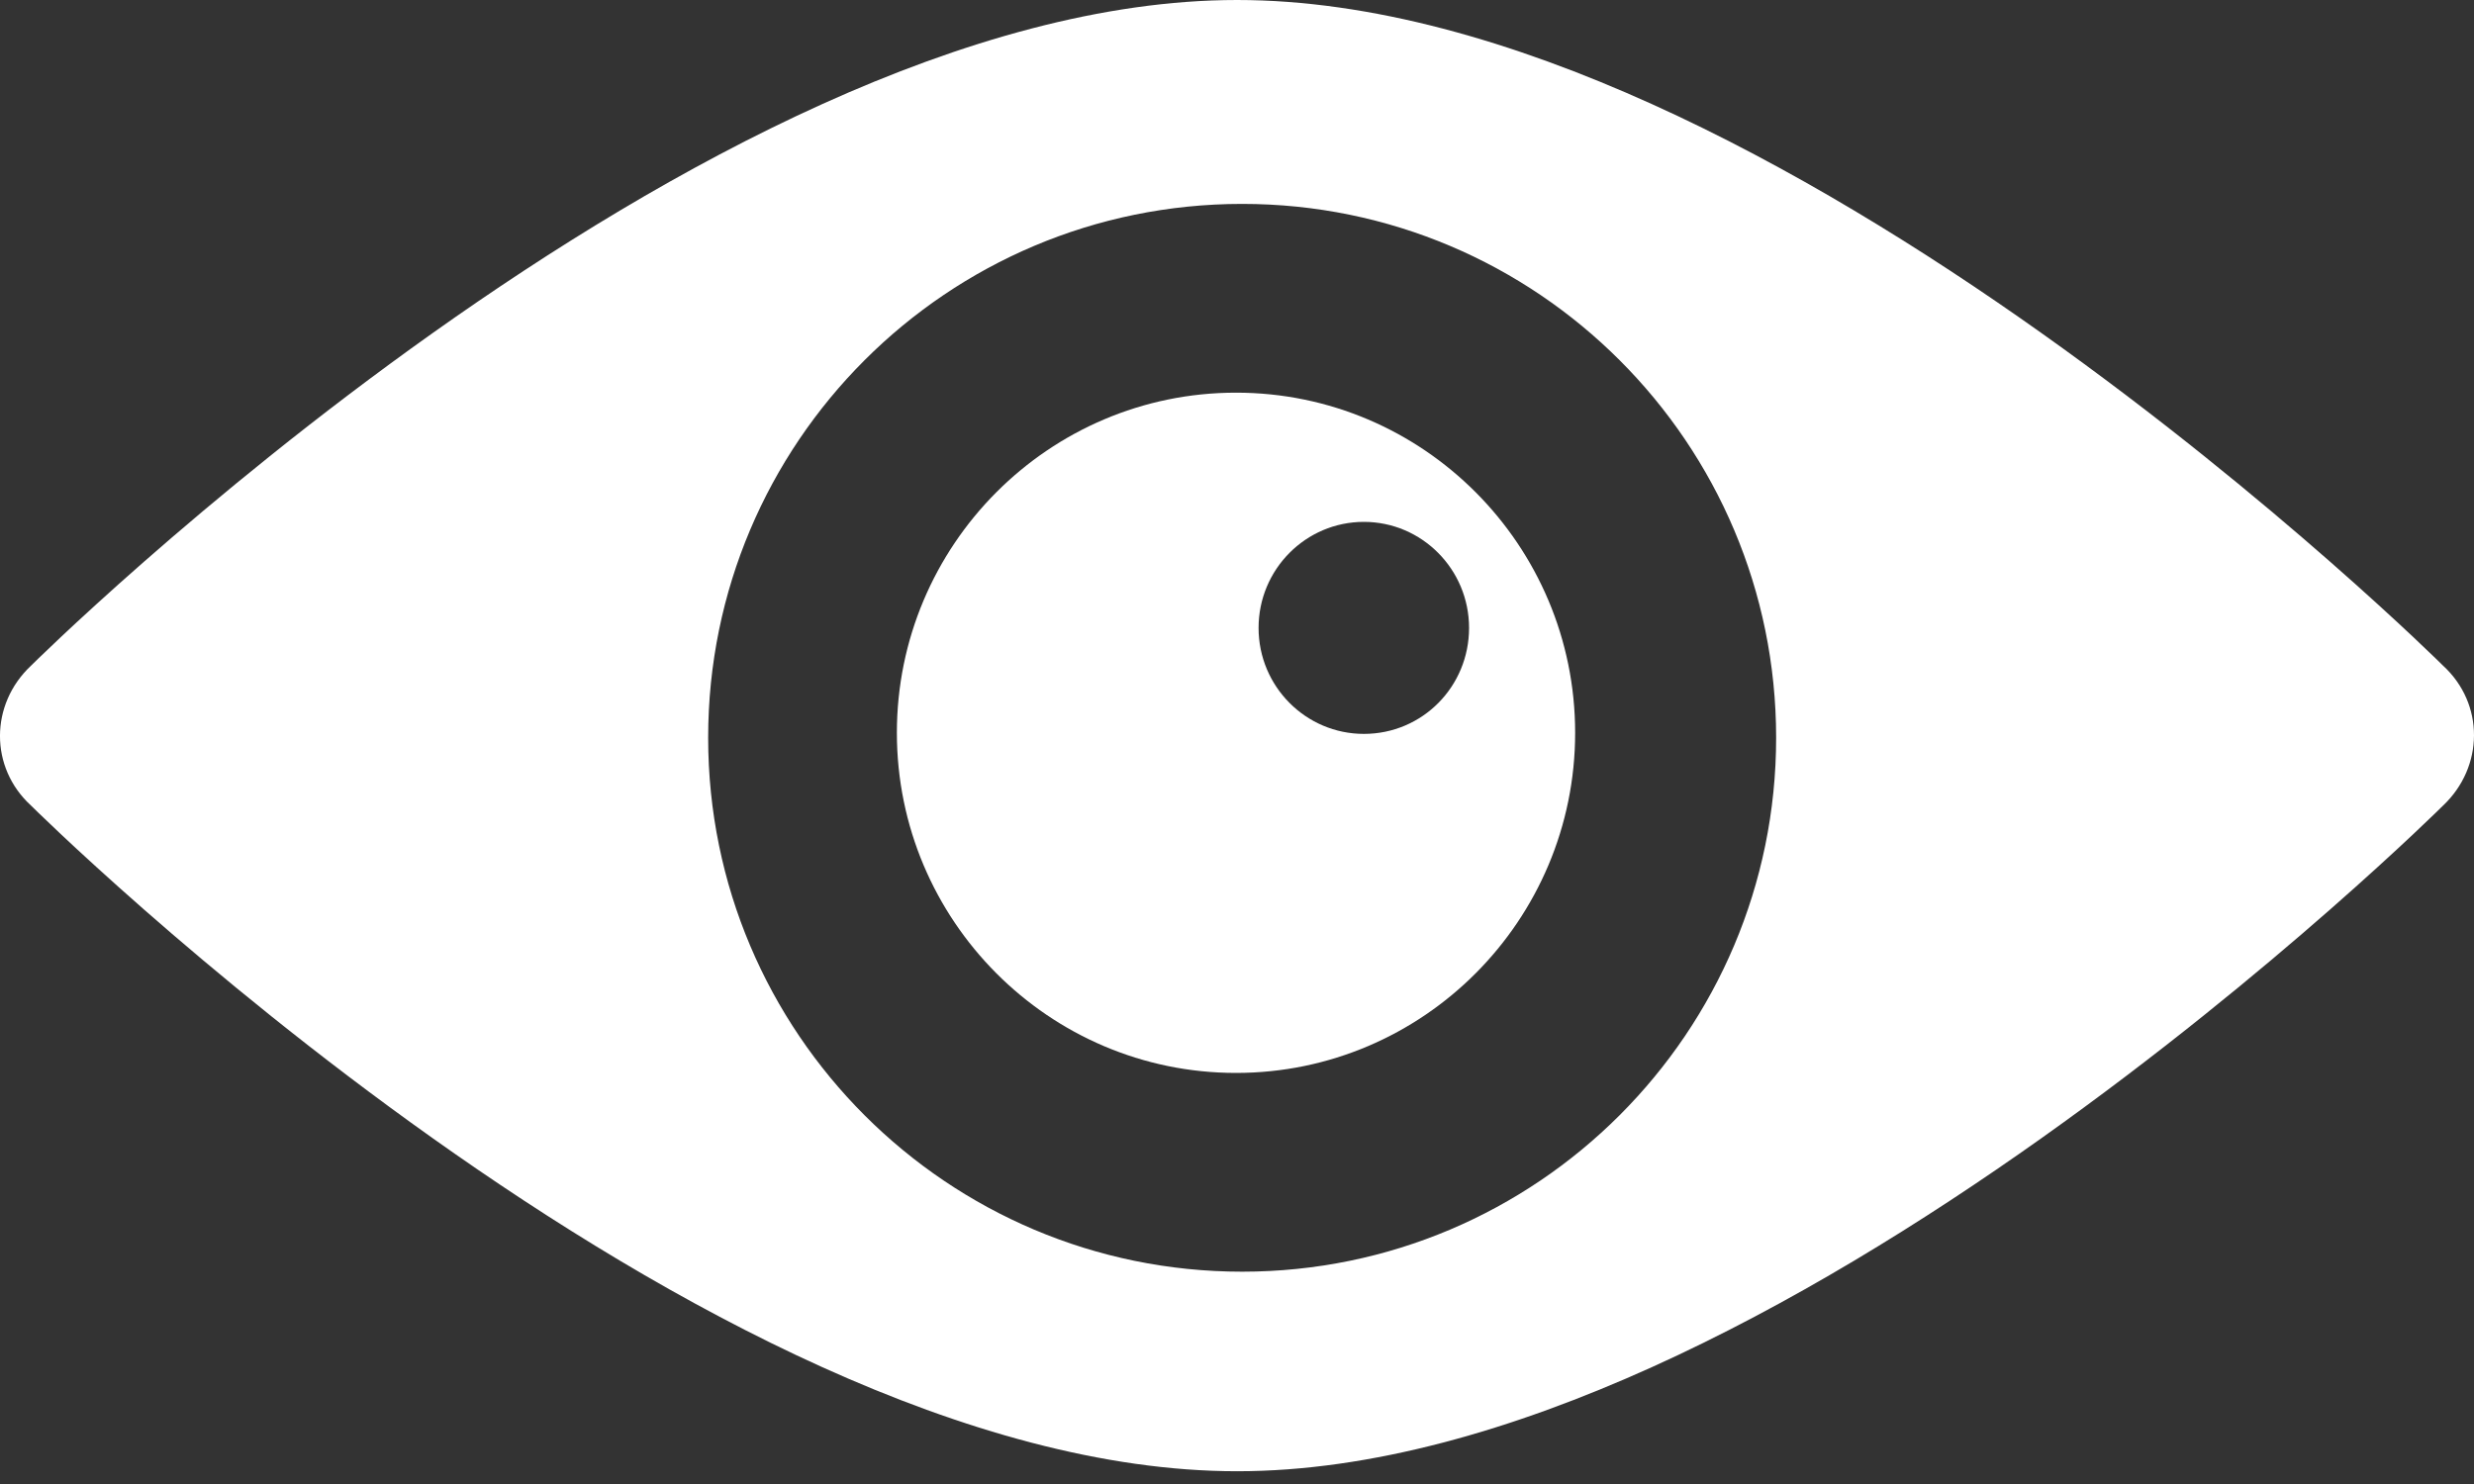
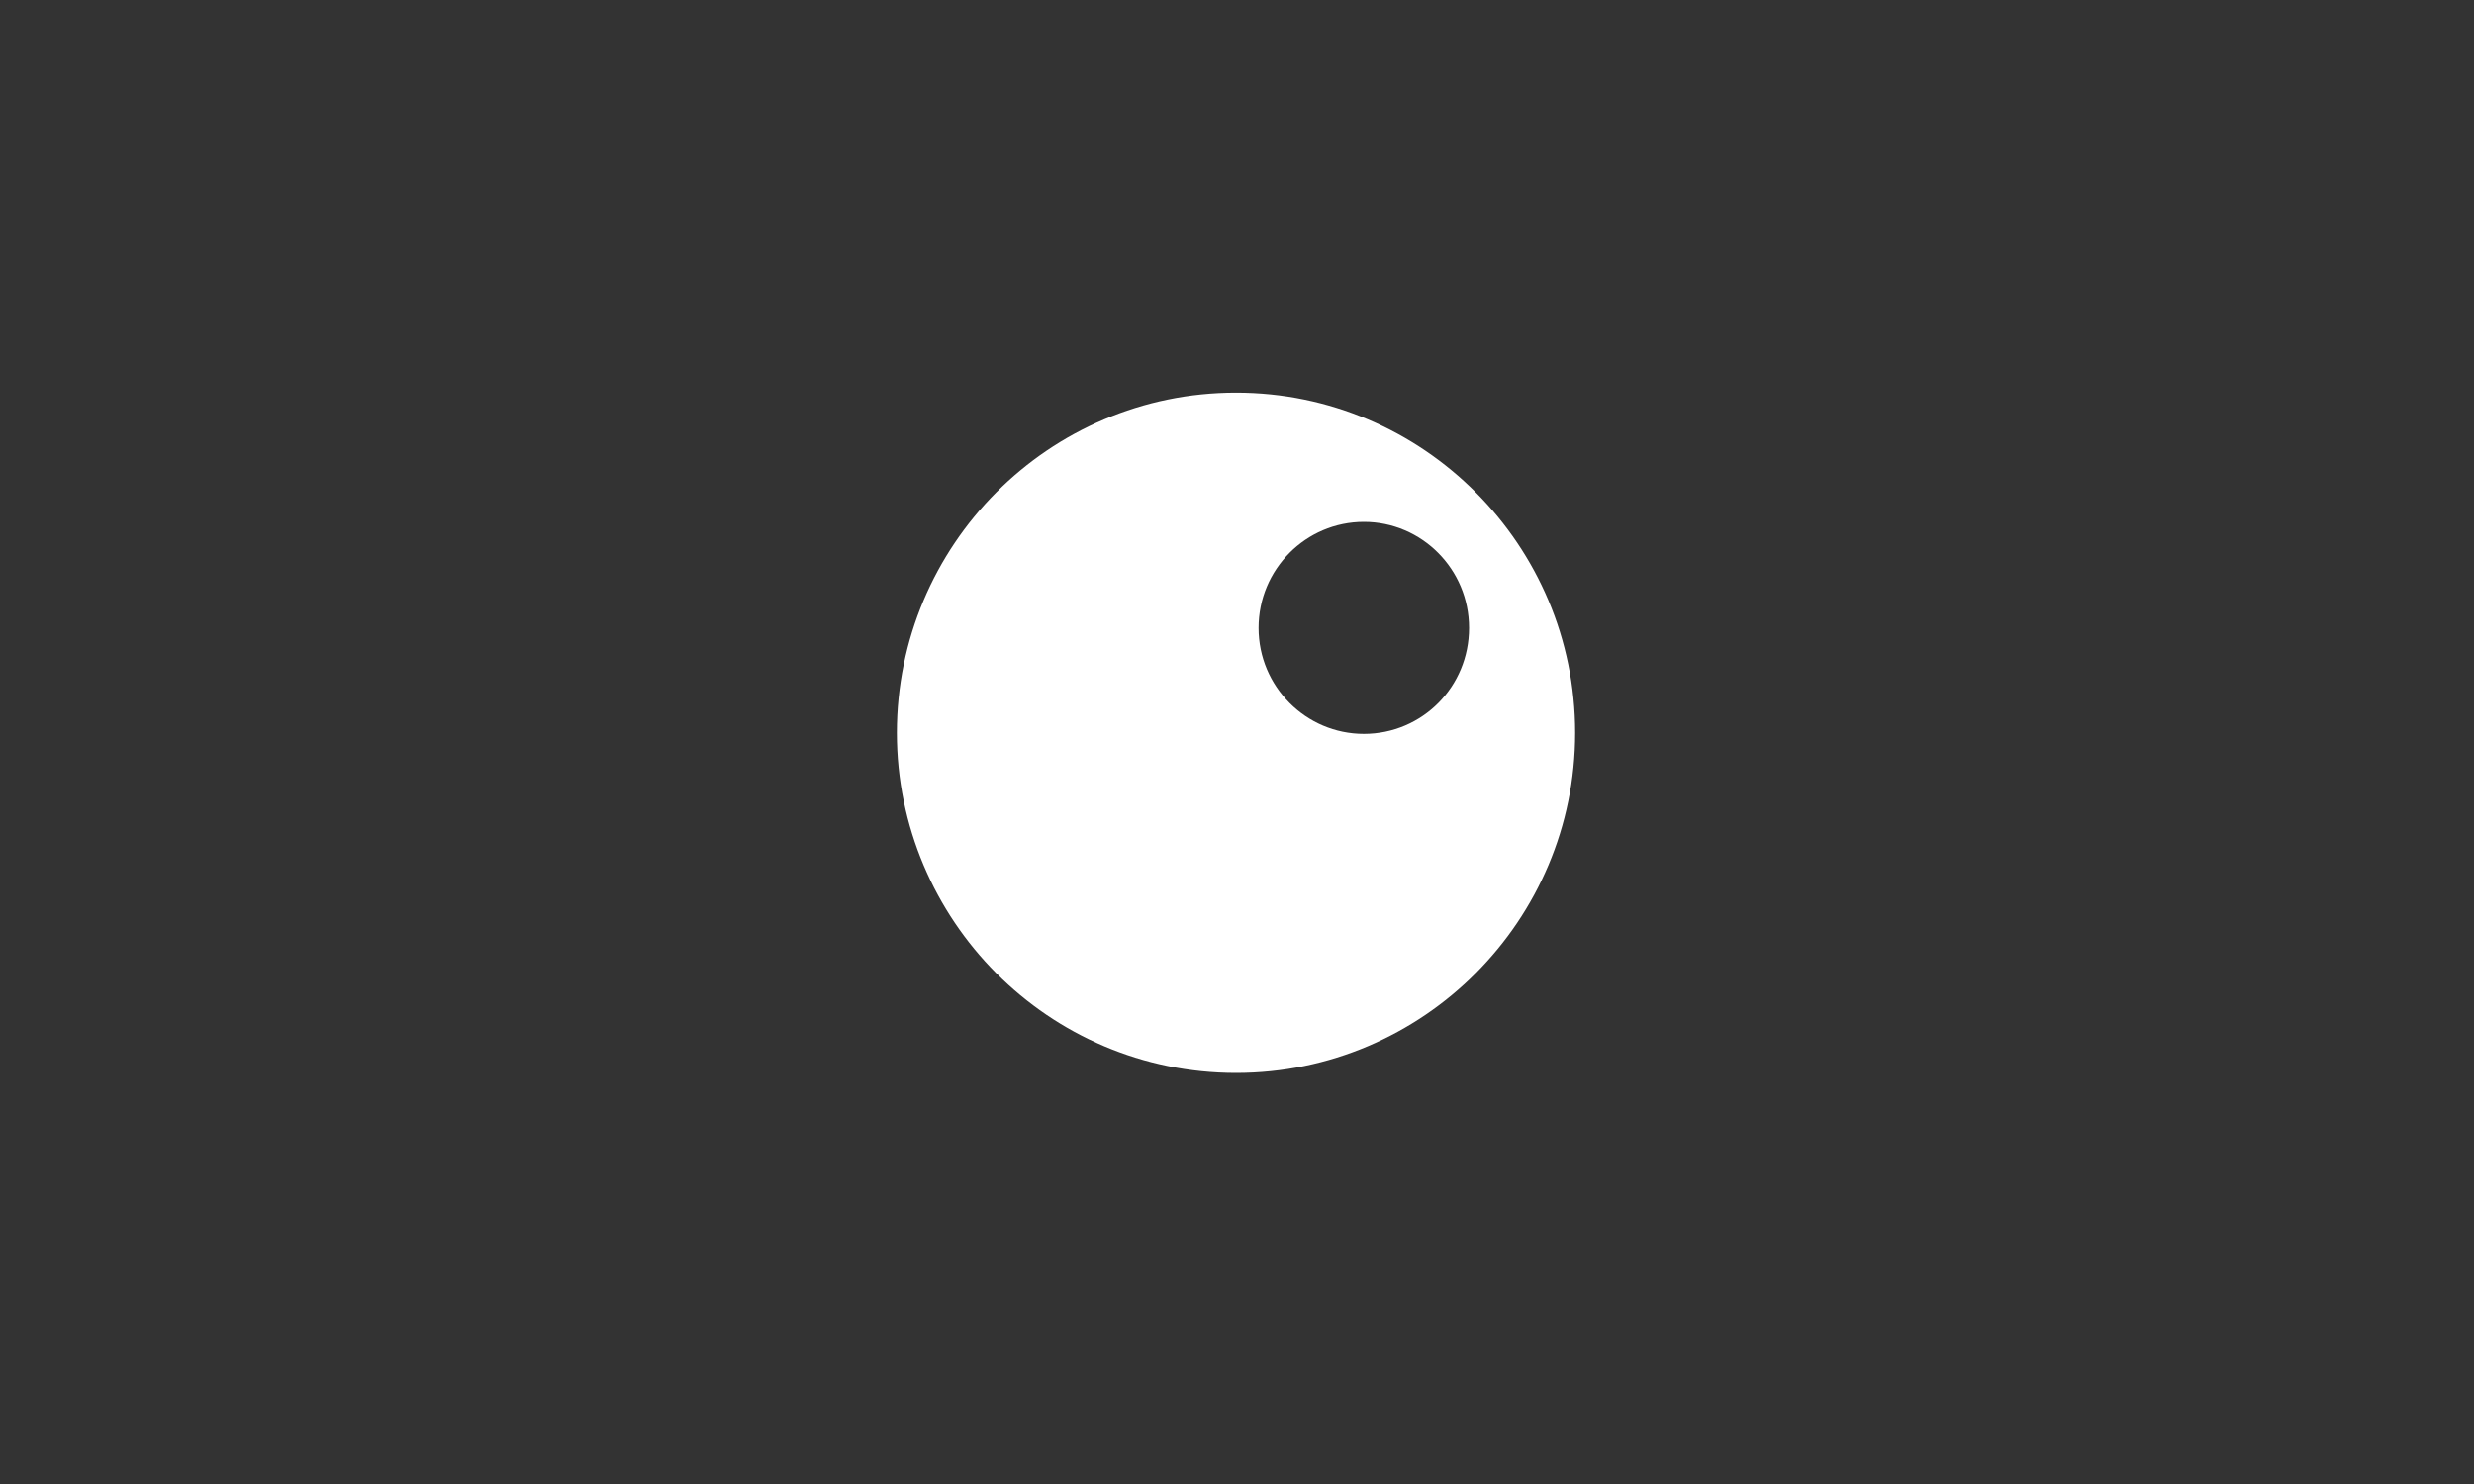
<svg xmlns="http://www.w3.org/2000/svg" width="25" height="15" viewBox="0 0 25 15" fill="none">
  <rect x="0" y="0" width="25" height="15" fill="#333333" stroke="none" />
-   <path d="M24.688 6.729C24.688 6.729 17.919 0 12.501 0C7.082 0 0.313 6.729 0.313 6.729C-0.103 7.119 -0.106 7.759 0.313 8.142C0.313 8.142 7.082 14.871 12.501 14.871C17.919 14.871 24.688 8.142 24.688 8.142C25.1 7.752 25.108 7.115 24.688 6.729ZM12.552 12.854C9.574 12.854 7.156 10.439 7.156 7.457C7.156 4.476 9.571 2.061 12.552 2.061C15.534 2.061 17.948 4.48 17.948 7.457C17.948 10.435 15.53 12.854 12.552 12.854Z" fill="white" />
  <path d="M12.49 3.969C10.598 3.969 9.063 5.511 9.063 7.407C9.063 9.302 10.598 10.845 12.49 10.845C14.382 10.845 15.917 9.302 15.917 7.407C15.917 5.511 14.382 3.969 12.49 3.969ZM13.782 7.418C13.196 7.418 12.718 6.939 12.718 6.347C12.718 5.754 13.196 5.275 13.782 5.275C14.367 5.275 14.845 5.754 14.845 6.347C14.845 6.939 14.374 7.418 13.782 7.418Z" fill="white" />
</svg>